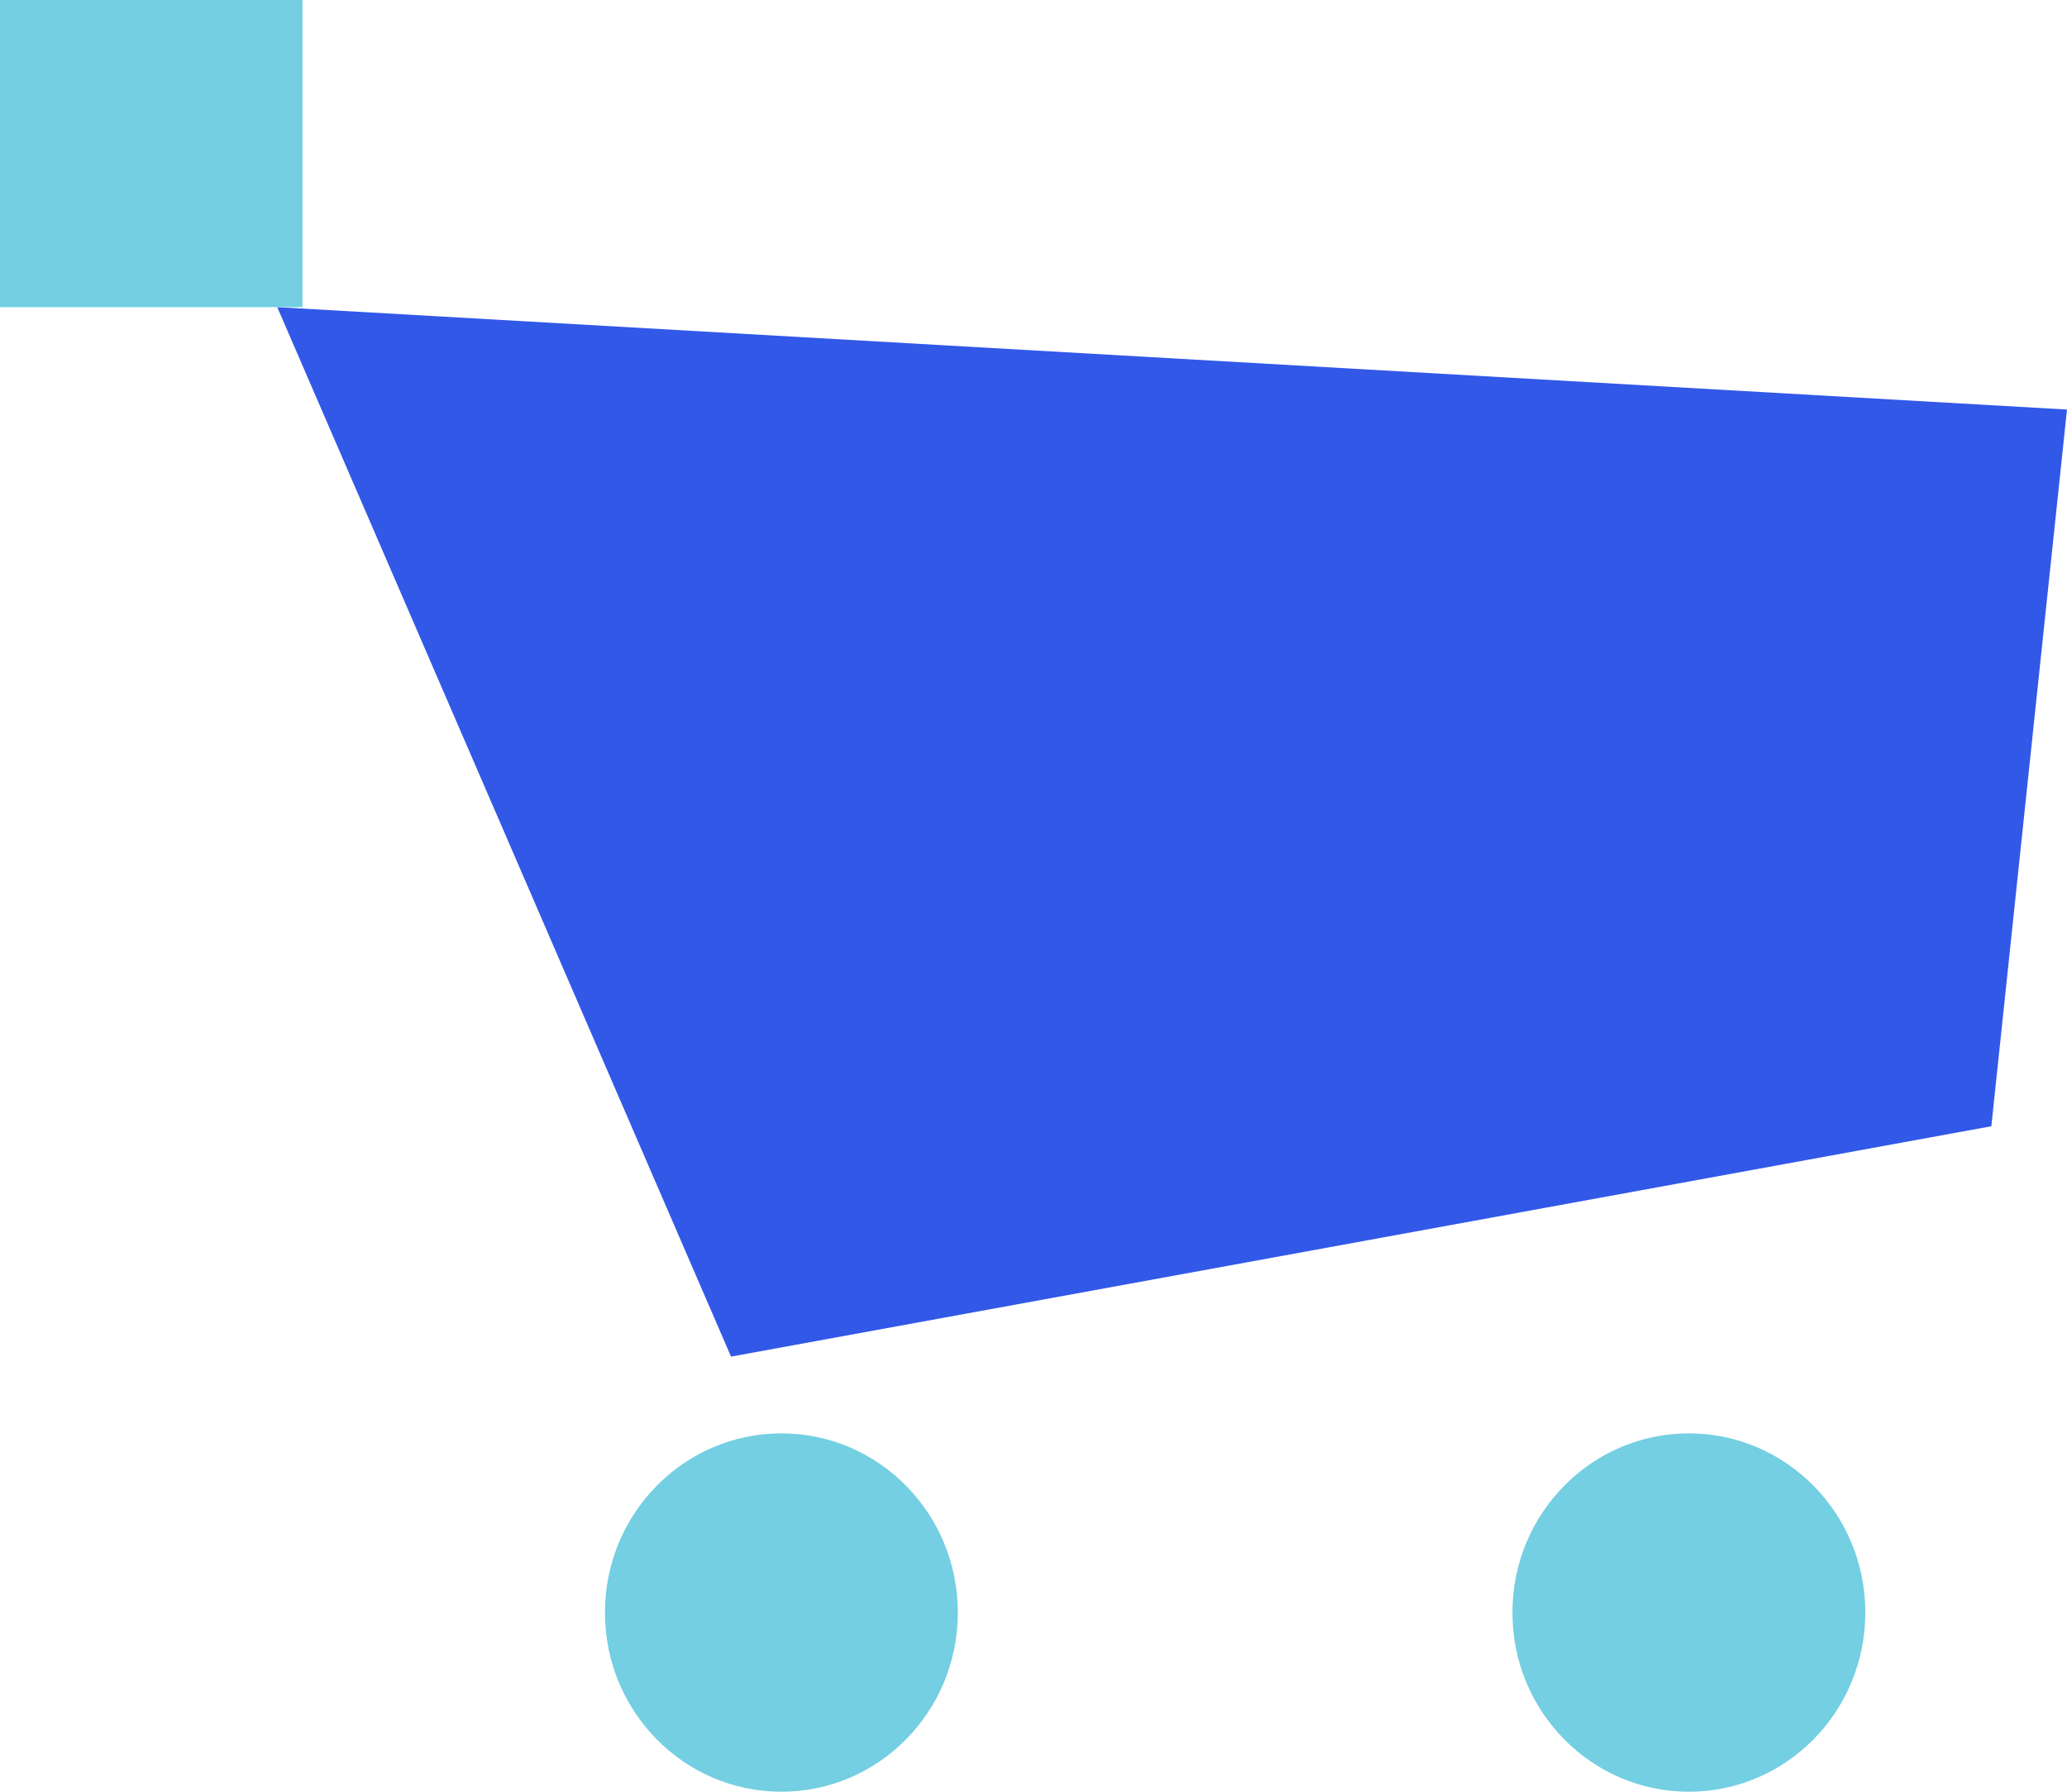
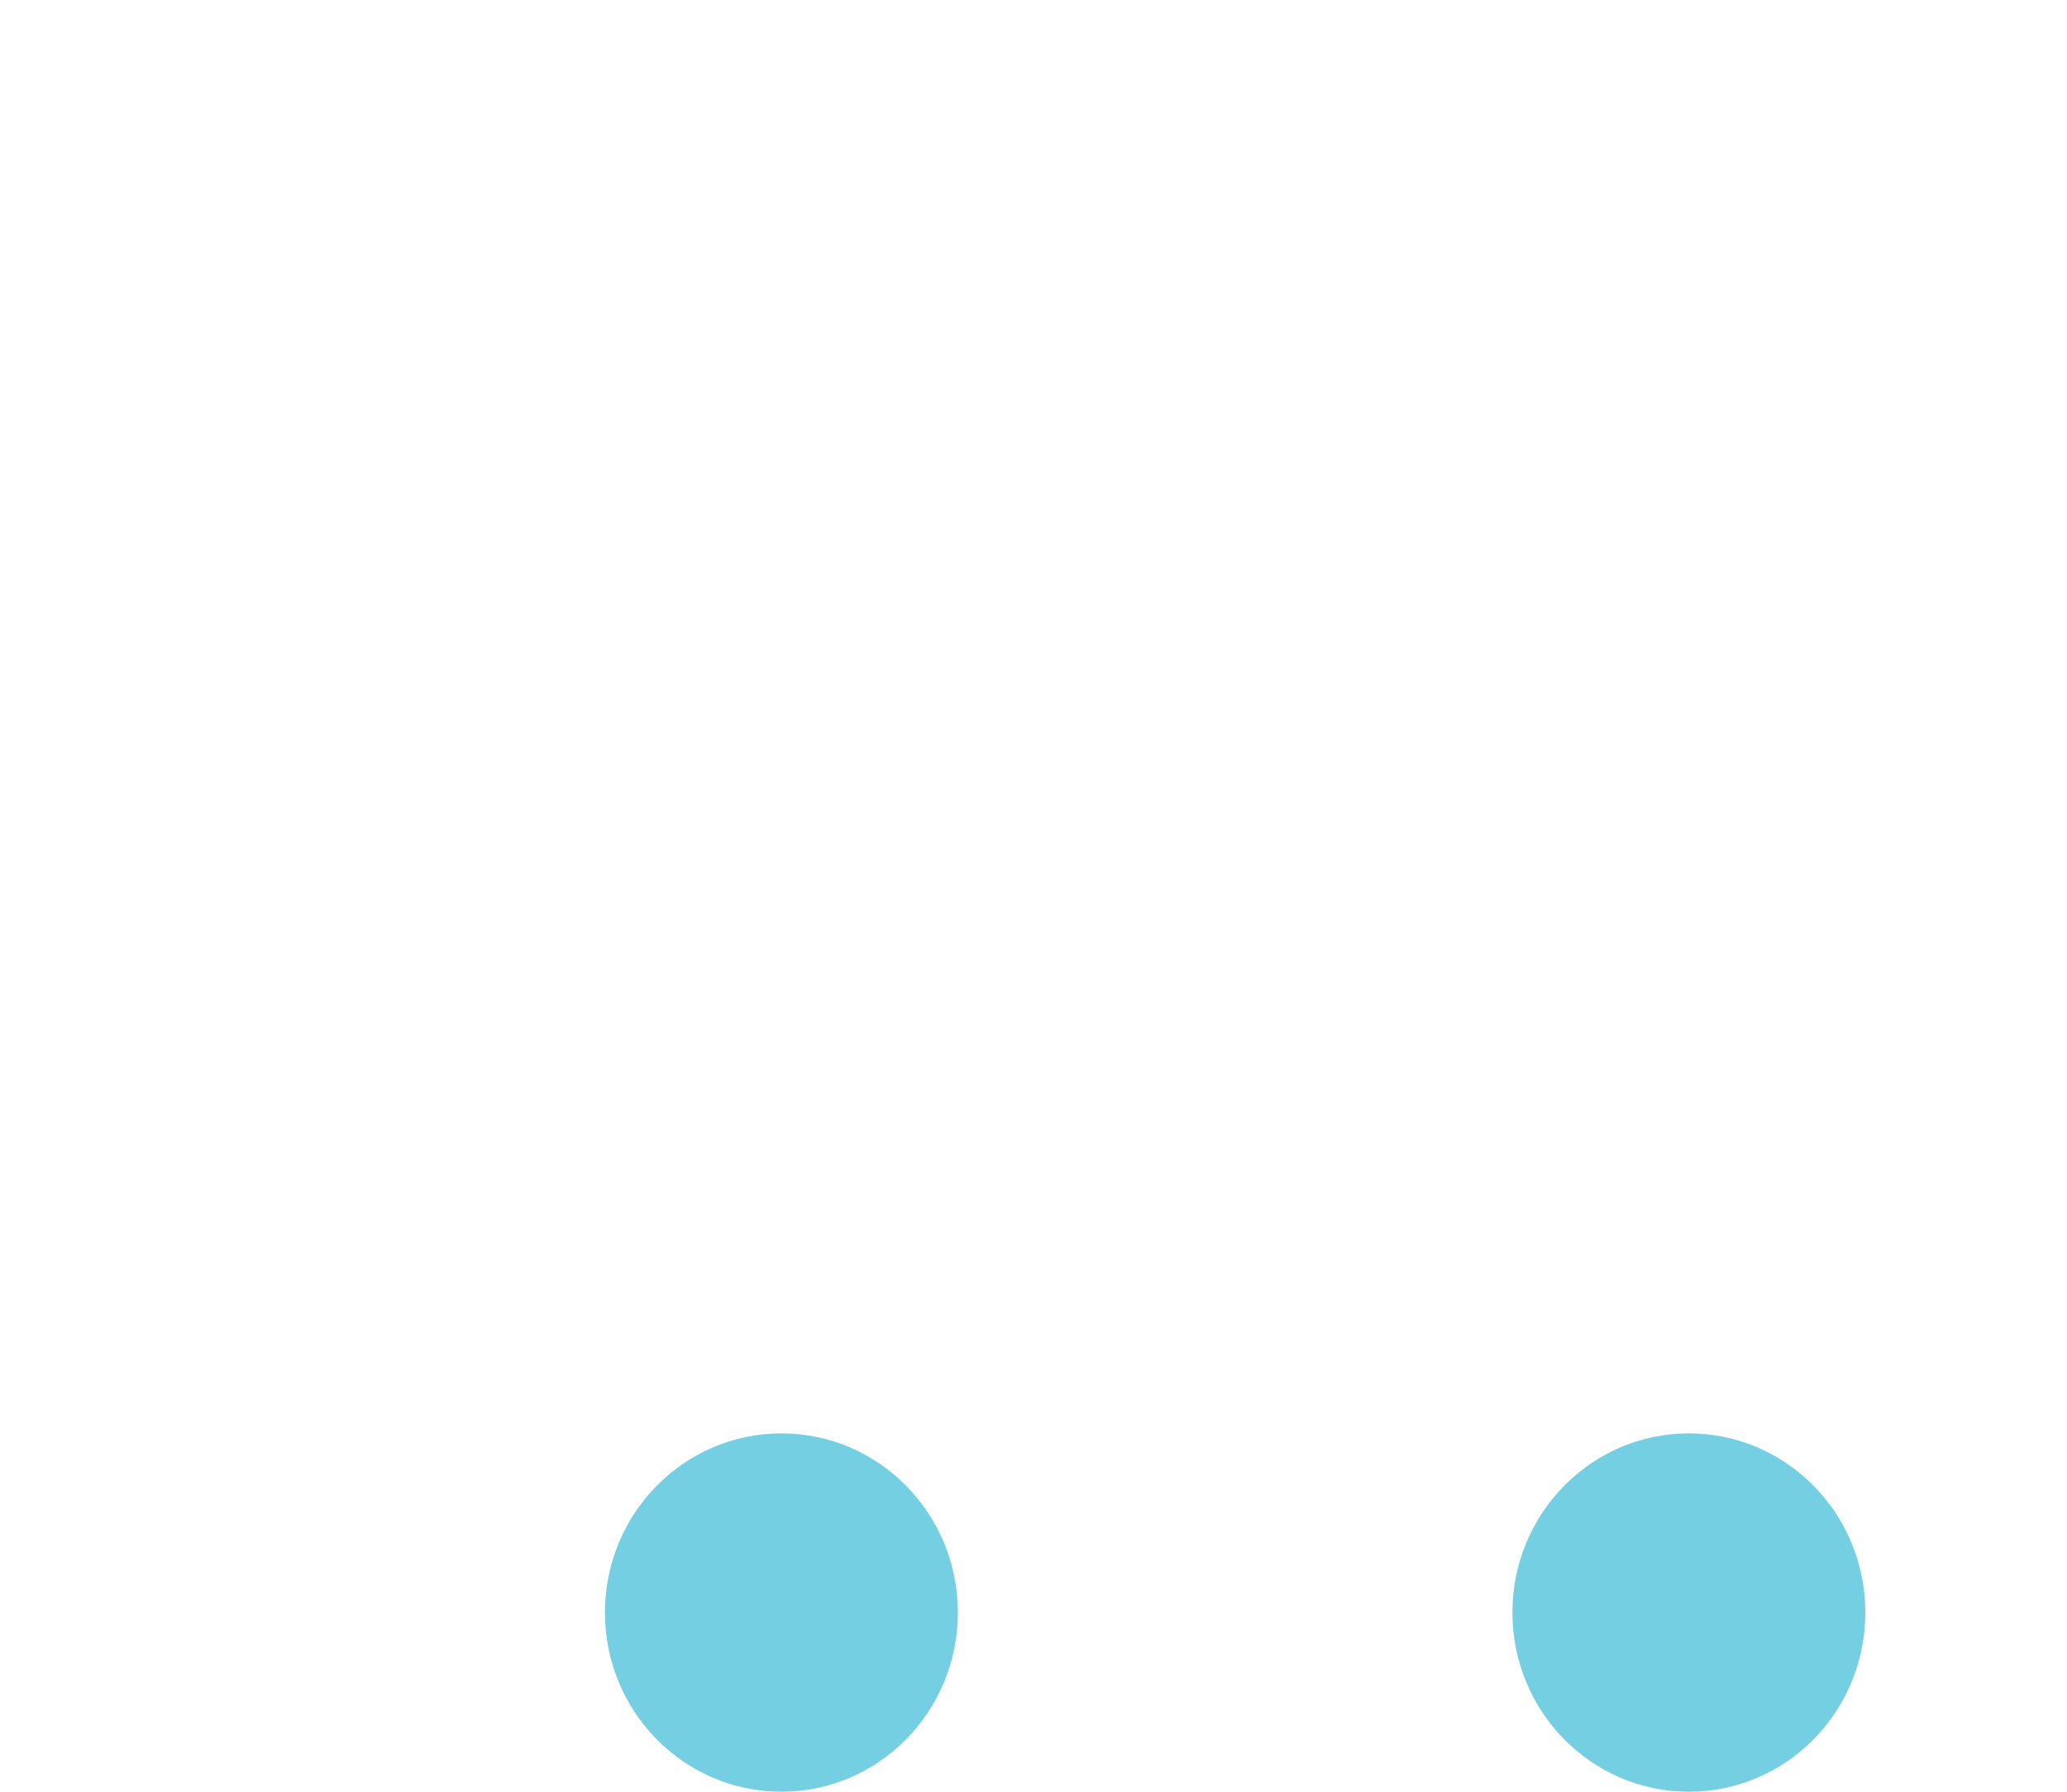
<svg xmlns="http://www.w3.org/2000/svg" fill="none" version="1.1" width="30" height="26" viewBox="0 0 30 26">
  <g>
    <g>
      <g>
-         <path d="M4.024,4.457L10.61,19.686L28.902,16.343L30,5.943L4.024,4.457Z" fill="#3258E8" fill-opacity="1" />
-       </g>
+         </g>
      <g>
        <ellipse cx="11.341" cy="23.4" rx="2.561" ry="2.6" fill="#73CFE1" fill-opacity="1" />
      </g>
      <g>
        <ellipse cx="24.512" cy="23.4" rx="2.561" ry="2.6" fill="#73CFE1" fill-opacity="1" />
      </g>
      <g>
-         <rect x="0" y="0" width="4.39" height="4.457" rx="0" fill="#73CFE1" fill-opacity="1" />
-       </g>
+         </g>
    </g>
  </g>
</svg>